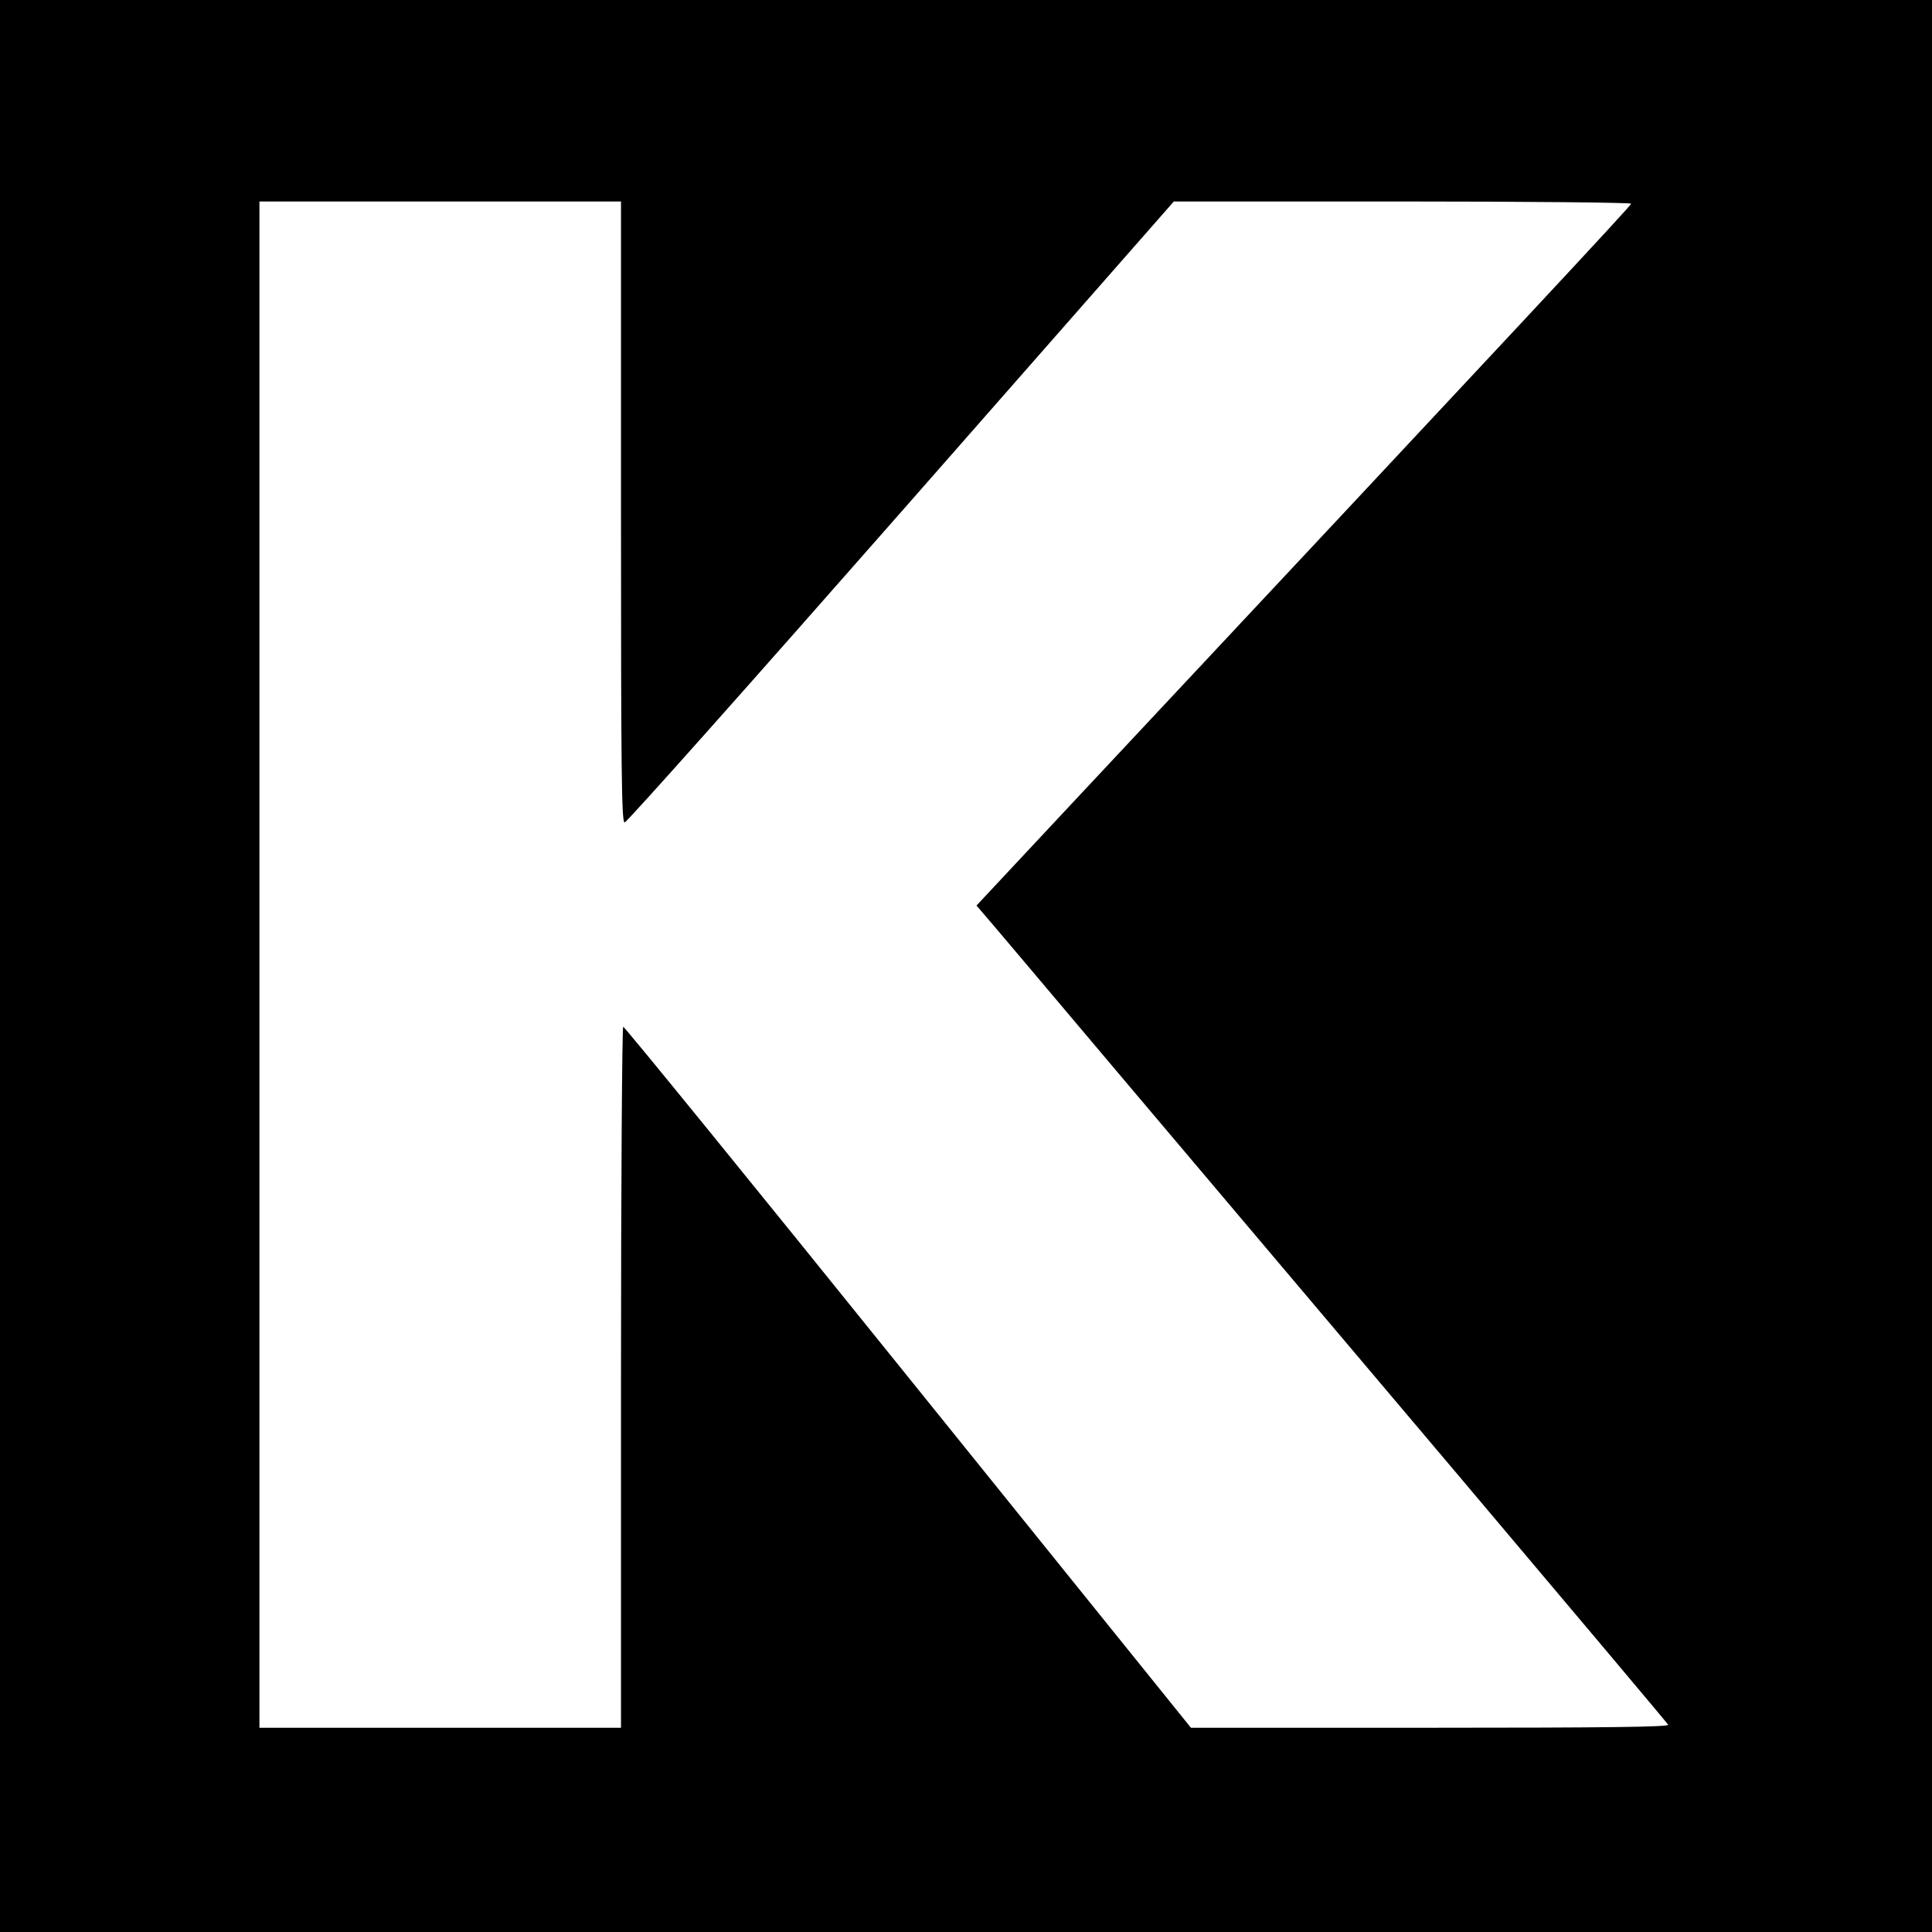
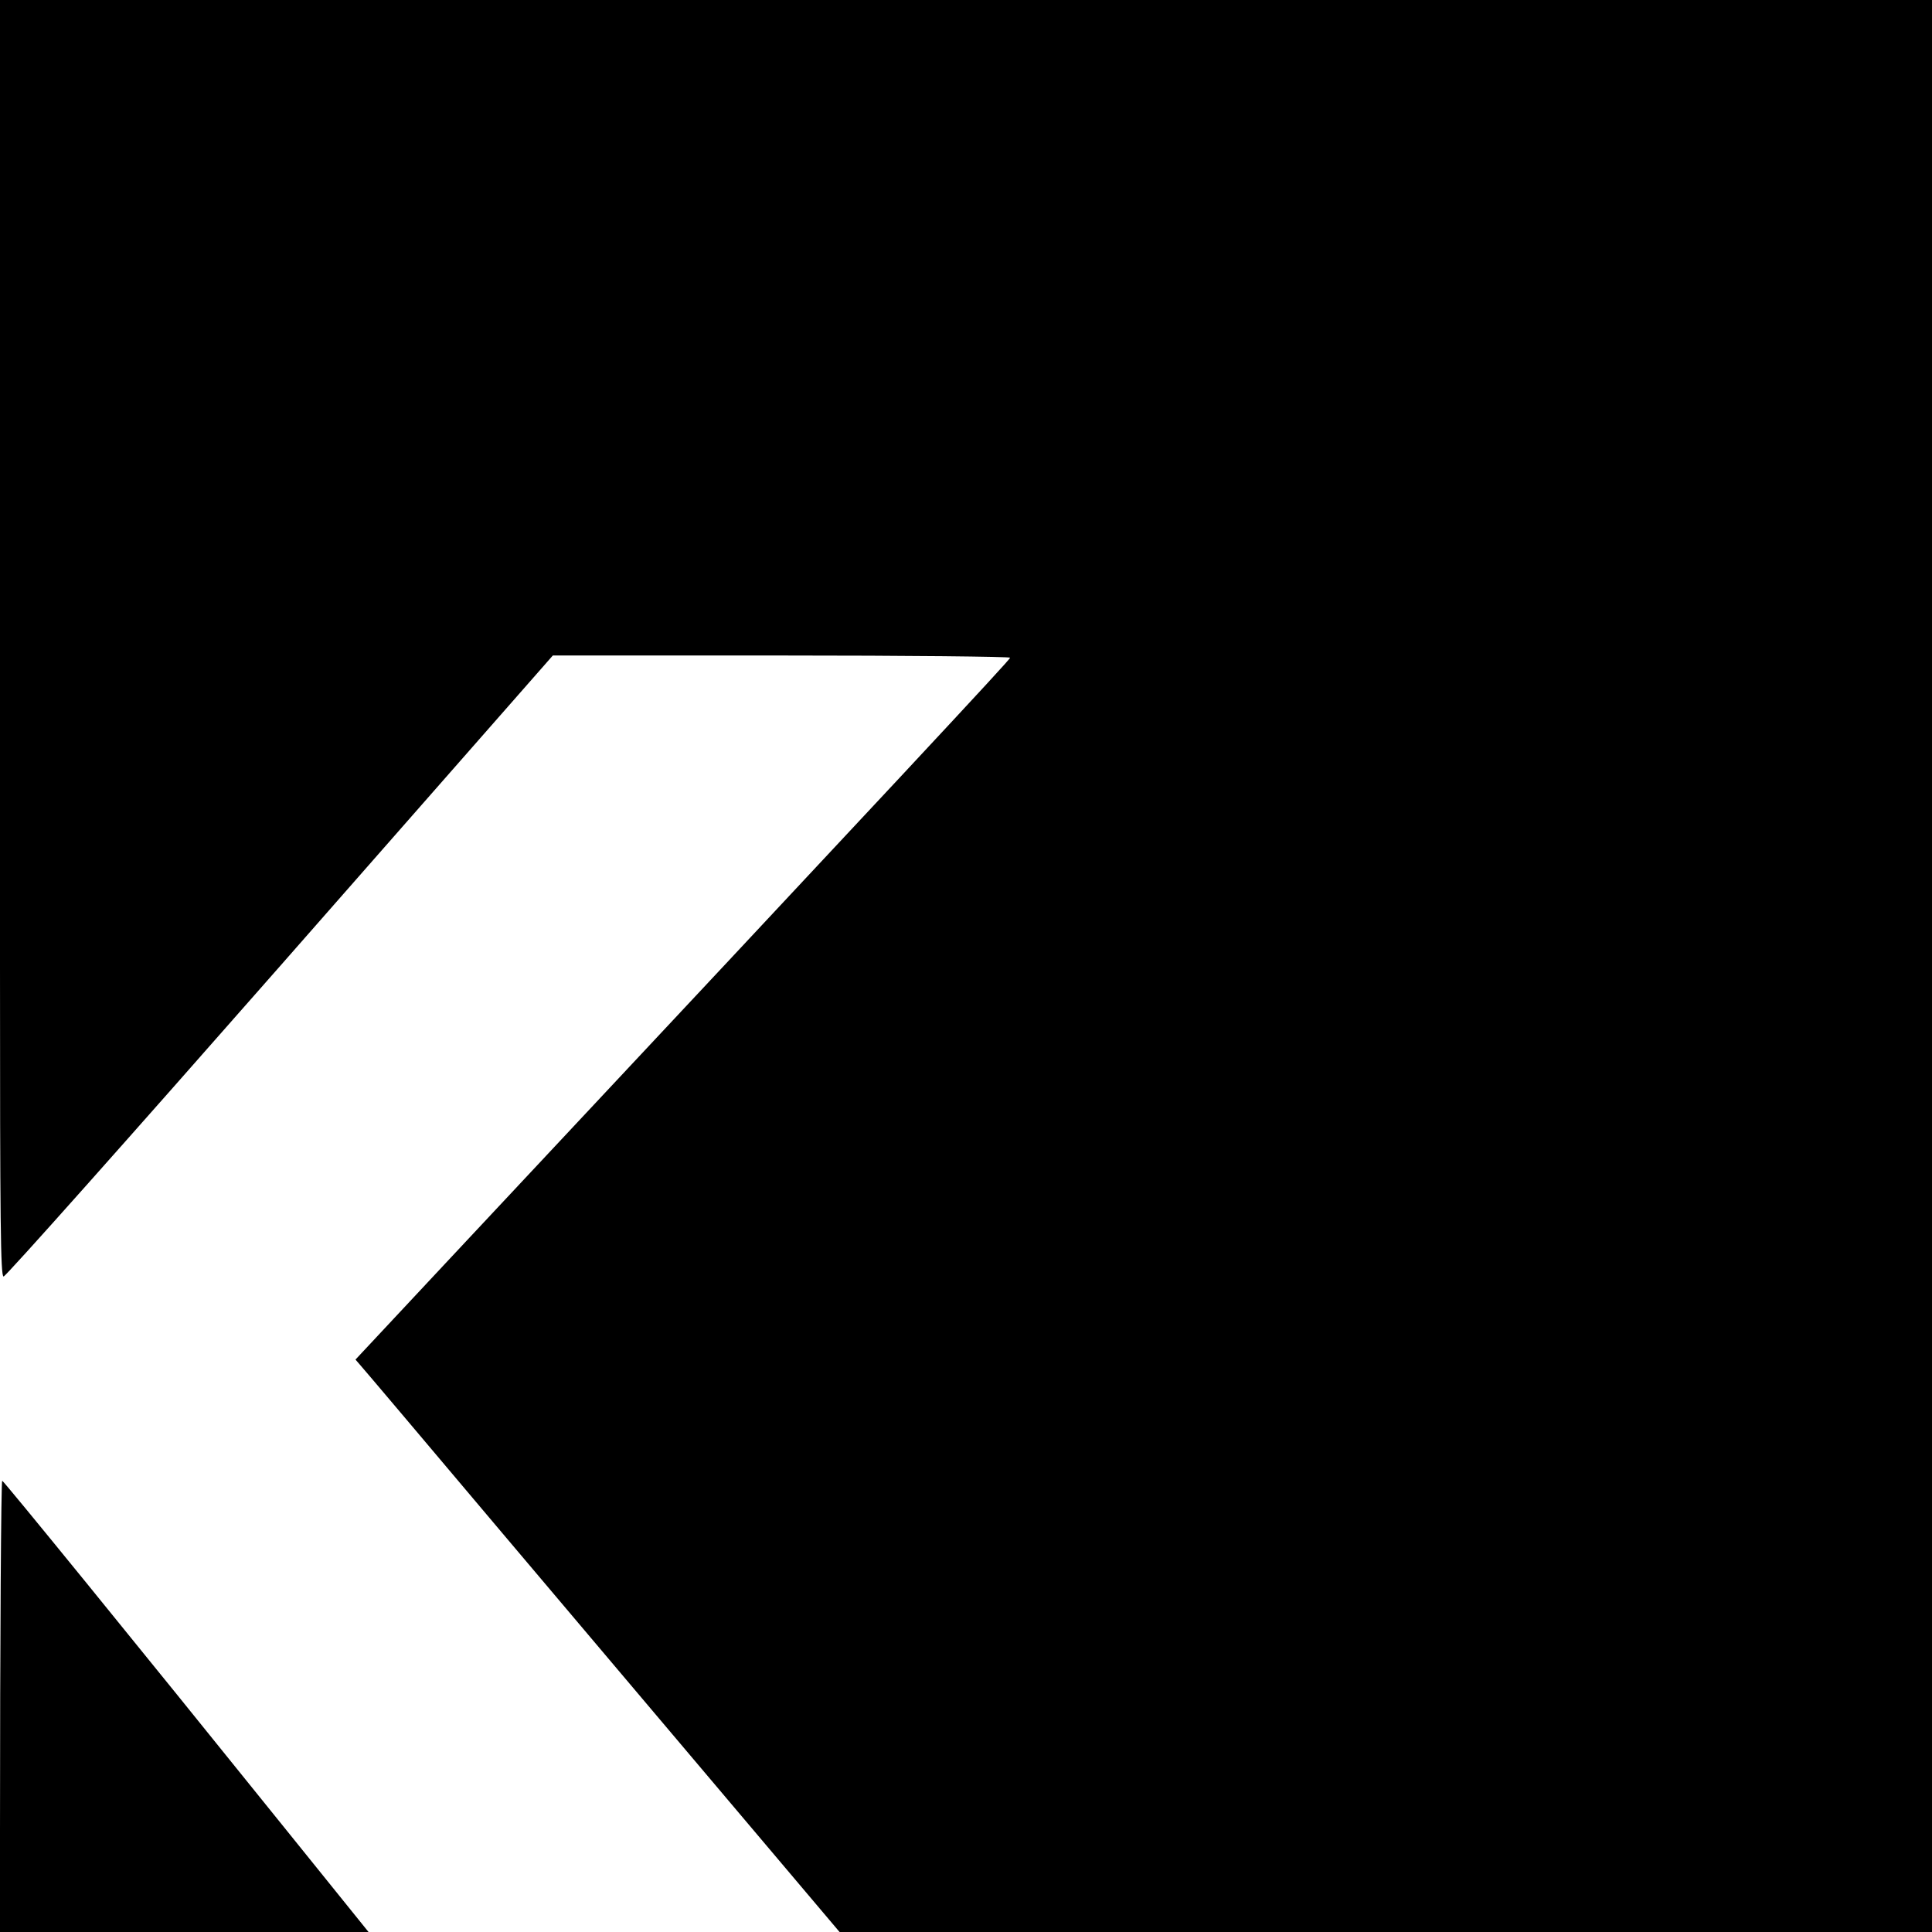
<svg xmlns="http://www.w3.org/2000/svg" version="1.0" width="700pt" height="700pt" viewBox="0 0 700 700" preserveAspectRatio="xMidYMid meet">
  <g transform="translate(0,700) scale(0.1,-0.1)" fill="#000000" stroke="none">
-     <path d="M0 3500 l0 -3500 3500 0 3500 0 0 3500 0 3500 -3500 0 -3500 0 0 -3500z m2250 1645 c0 -929 2 -1125 13 -1125 8 0 458 506 1002 1125 l988 1125 828 0 c456 0 829 -4 829 -8 0 -7 -385 -420 -2028 -2175 l-344 -368 19 -22 c11 -12 240 -283 509 -602 270 -319 823 -974 1231 -1456 407 -482 743 -881 747 -888 5 -8 -213 -11 -861 -11 l-868 0 -1024 1270 c-563 699 -1028 1270 -1033 1270 -4 0 -8 -571 -8 -1270 l0 -1270 -655 0 -655 0 0 2765 0 2765 655 0 655 0 0 -1125z" />
+     <path d="M0 3500 l0 -3500 3500 0 3500 0 0 3500 0 3500 -3500 0 -3500 0 0 -3500z c0 -929 2 -1125 13 -1125 8 0 458 506 1002 1125 l988 1125 828 0 c456 0 829 -4 829 -8 0 -7 -385 -420 -2028 -2175 l-344 -368 19 -22 c11 -12 240 -283 509 -602 270 -319 823 -974 1231 -1456 407 -482 743 -881 747 -888 5 -8 -213 -11 -861 -11 l-868 0 -1024 1270 c-563 699 -1028 1270 -1033 1270 -4 0 -8 -571 -8 -1270 l0 -1270 -655 0 -655 0 0 2765 0 2765 655 0 655 0 0 -1125z" />
  </g>
</svg>